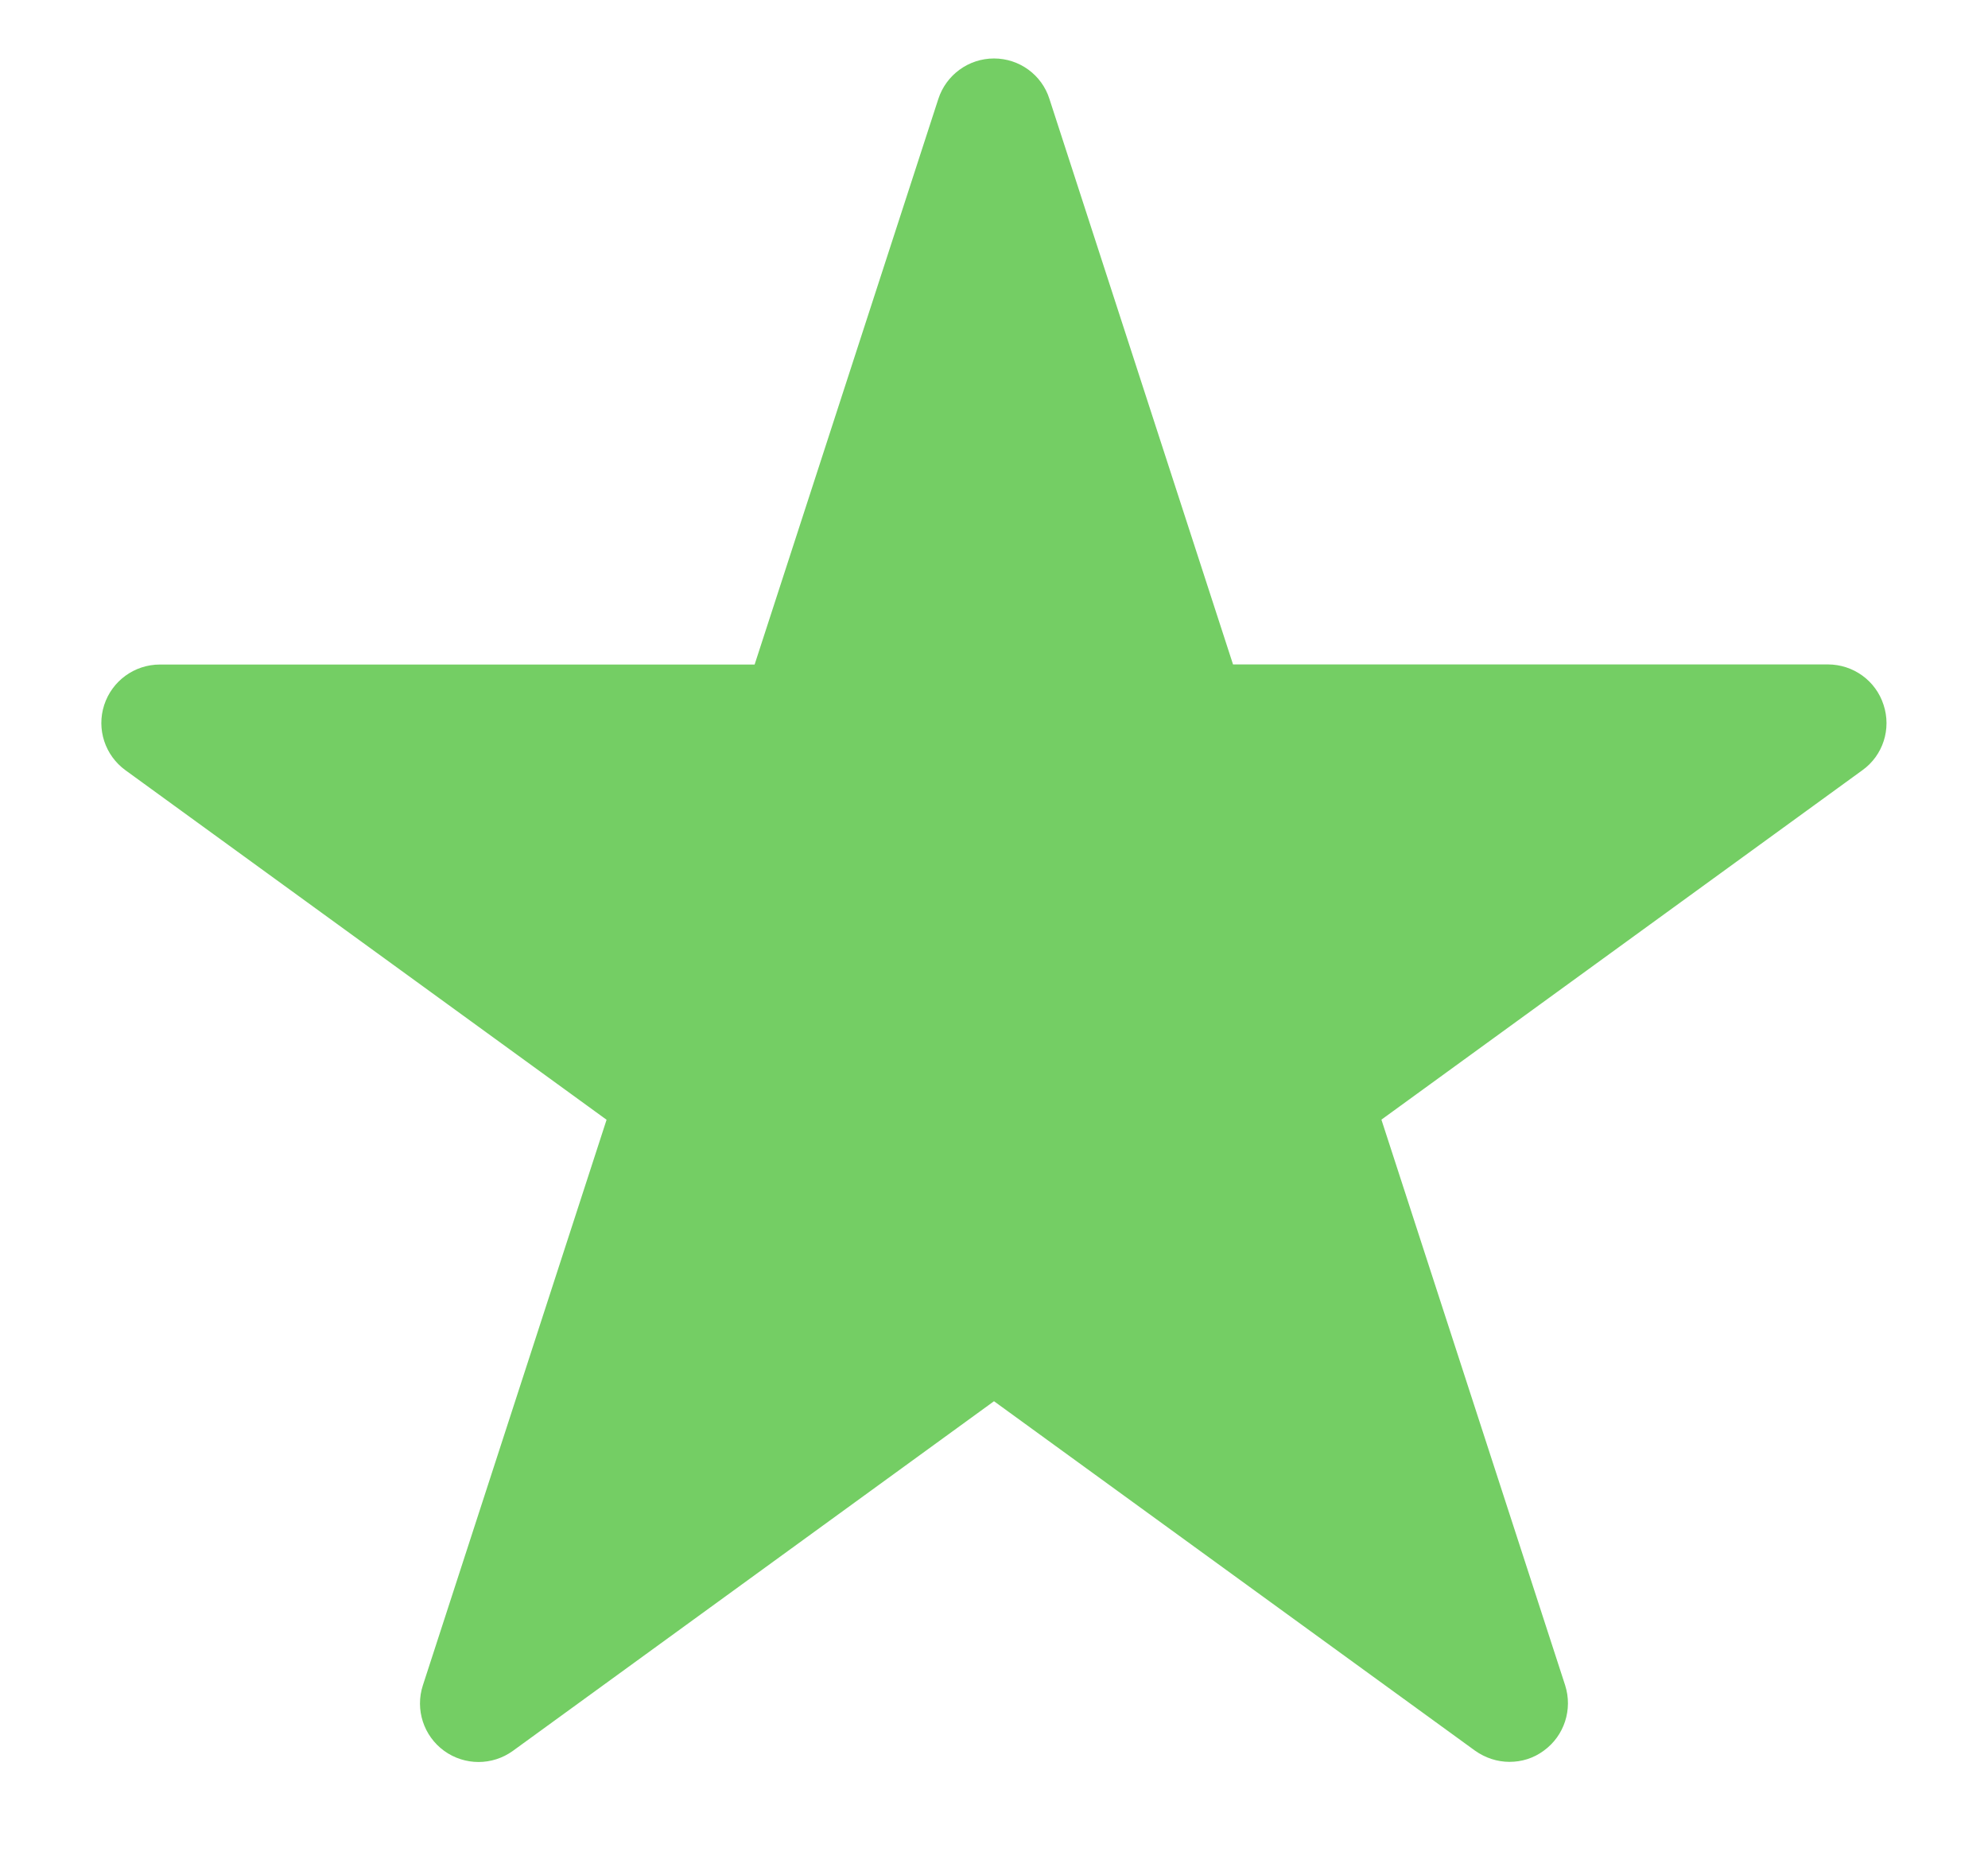
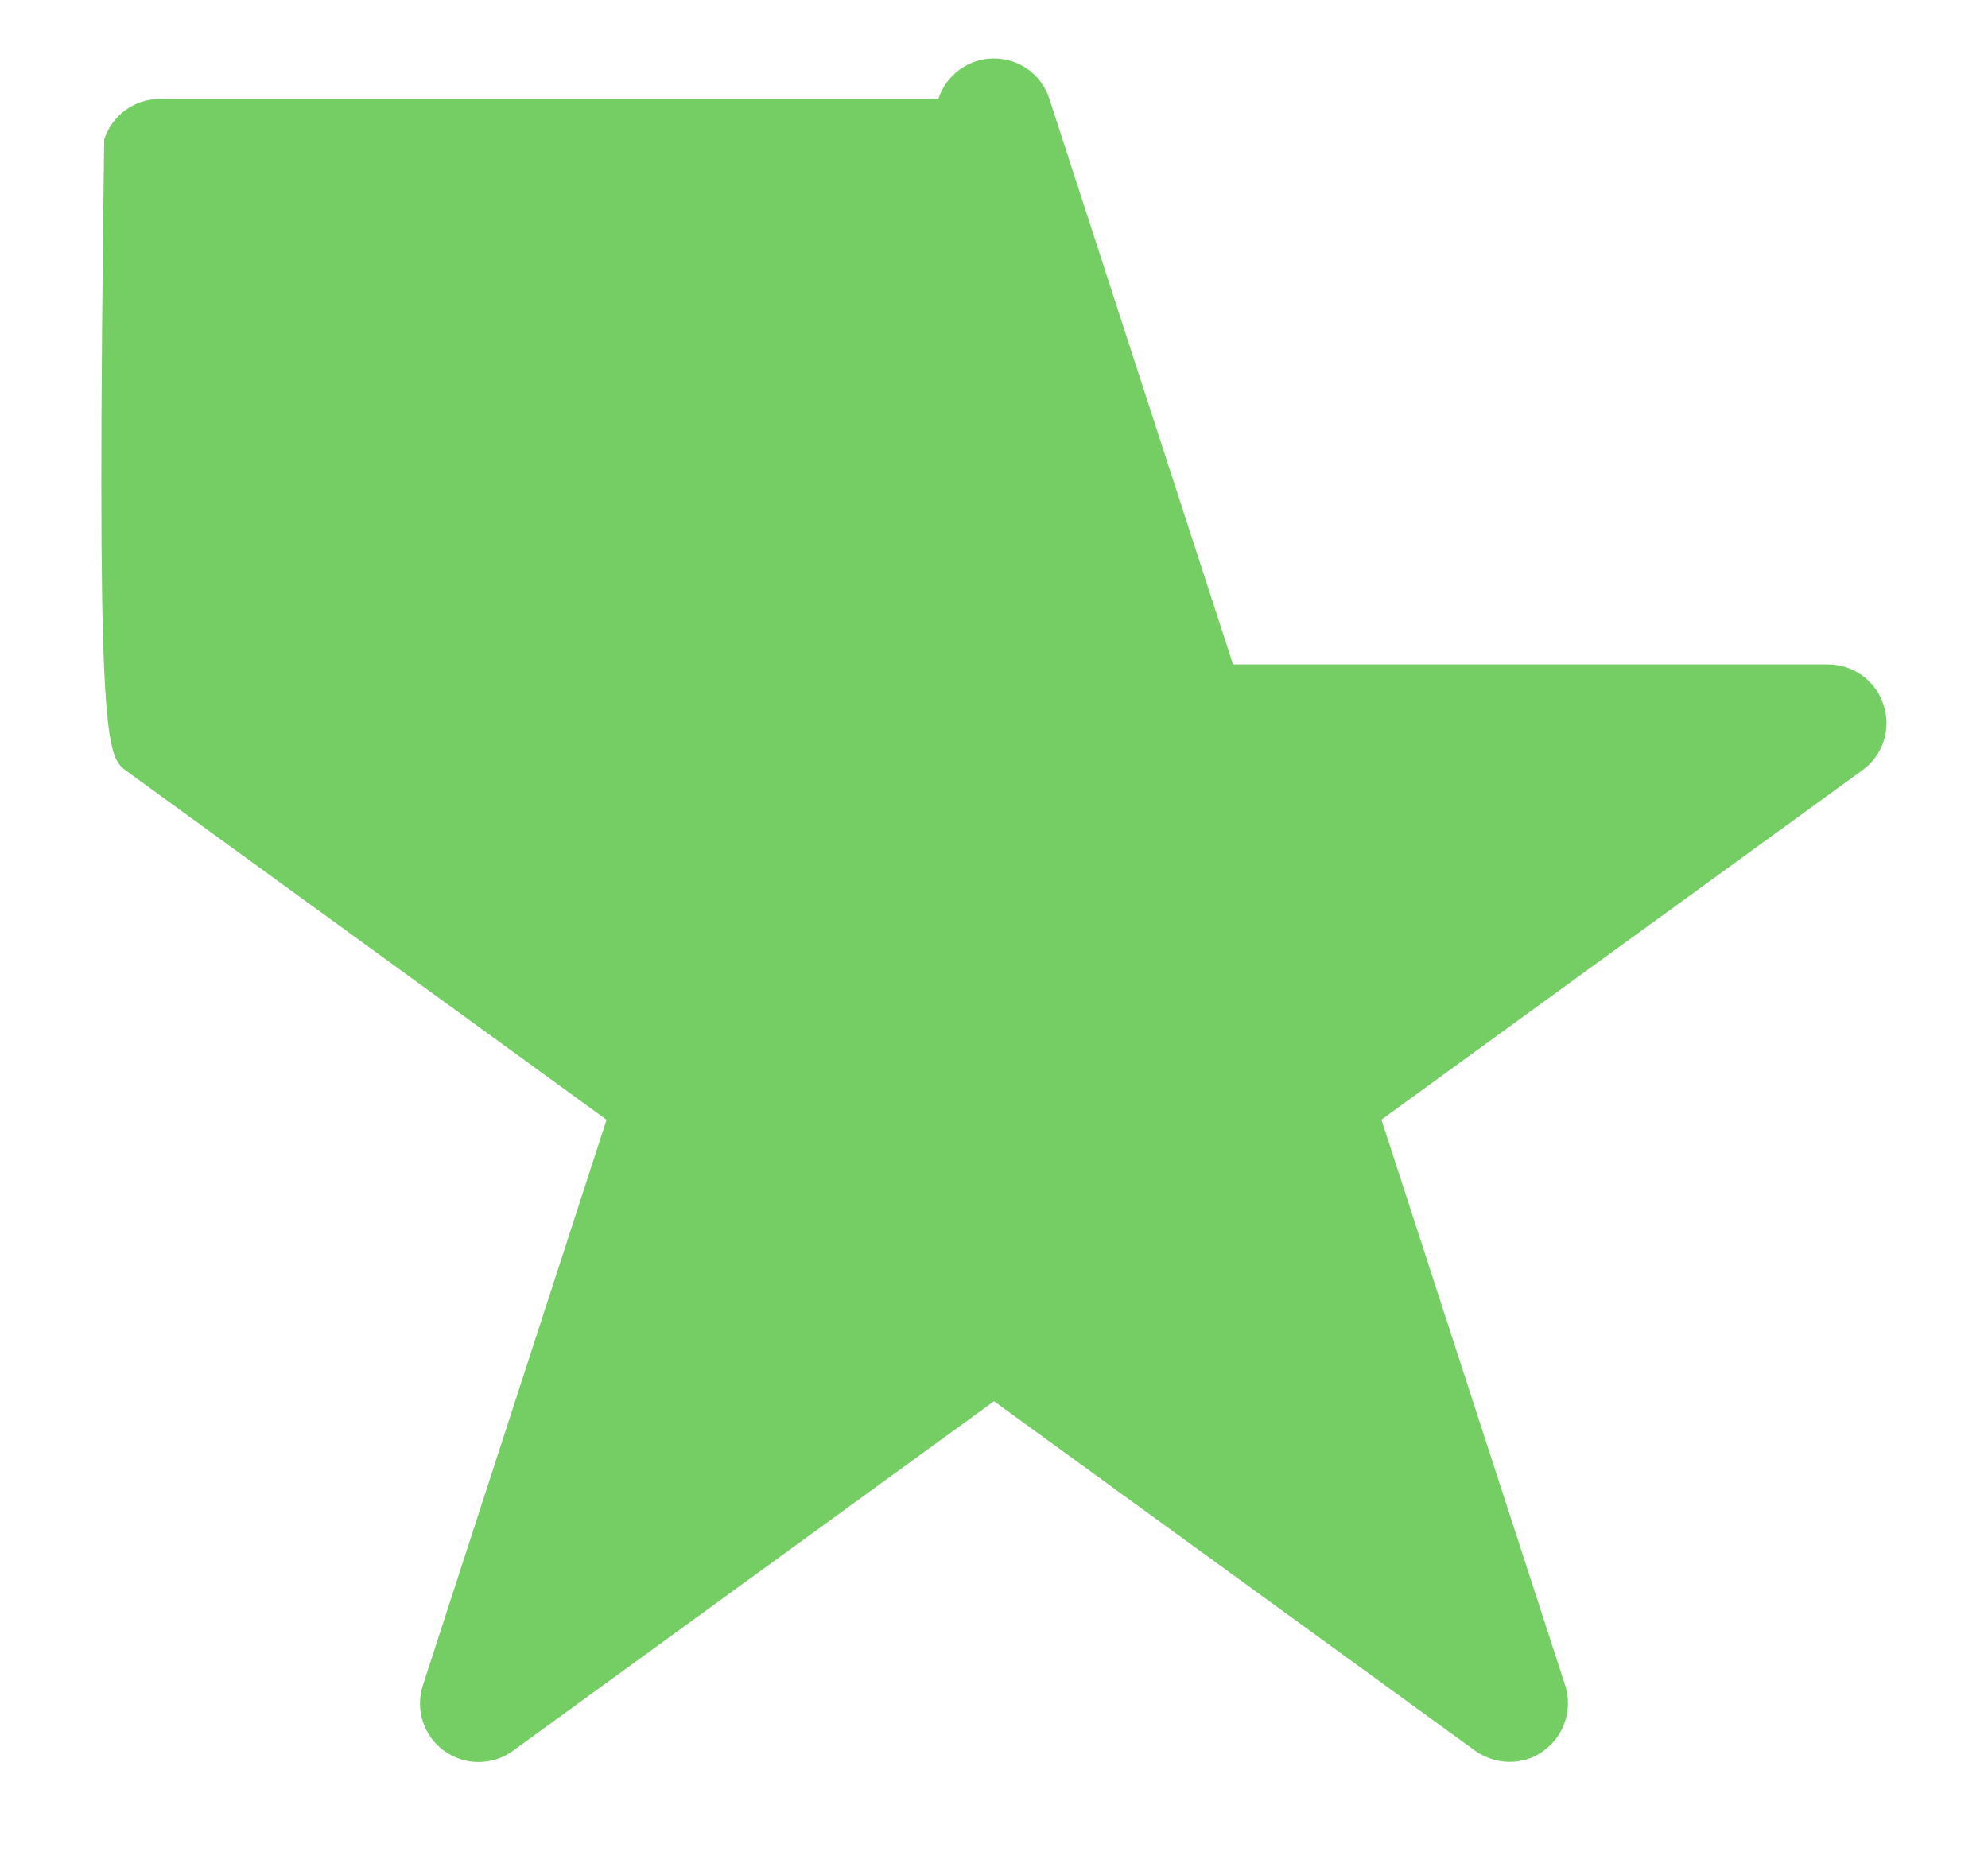
<svg xmlns="http://www.w3.org/2000/svg" version="1.1" id="Layer_1" x="0px" y="0px" width="17px" height="16px" viewBox="0 0 17 16" enable-background="new 0 0 17 16" xml:space="preserve">
-   <path fill="#74CE64" d="M16.107,6.028c-0.066-0.206-0.258-0.346-0.477-0.346h-5.086l-1.57-4.836C8.909,0.64,8.717,0.5,8.5,0.5  S8.091,0.64,8.024,0.846L6.453,5.683H1.367c-0.217,0-0.409,0.14-0.476,0.346C0.824,6.235,0.898,6.46,1.073,6.587l4.114,2.989  l-1.571,4.837c-0.067,0.206,0.006,0.432,0.182,0.56c0.176,0.127,0.412,0.127,0.588,0l4.114-2.99l4.113,2.988  c0.089,0.063,0.191,0.096,0.295,0.096s0.205-0.03,0.294-0.096c0.175-0.127,0.248-0.353,0.182-0.559l-1.571-4.837l4.114-2.989  C16.102,6.46,16.175,6.234,16.107,6.028z" />
+   <path fill="#74CE64" d="M16.107,6.028c-0.066-0.206-0.258-0.346-0.477-0.346h-5.086l-1.57-4.836C8.909,0.64,8.717,0.5,8.5,0.5  S8.091,0.64,8.024,0.846H1.367c-0.217,0-0.409,0.14-0.476,0.346C0.824,6.235,0.898,6.46,1.073,6.587l4.114,2.989  l-1.571,4.837c-0.067,0.206,0.006,0.432,0.182,0.56c0.176,0.127,0.412,0.127,0.588,0l4.114-2.99l4.113,2.988  c0.089,0.063,0.191,0.096,0.295,0.096s0.205-0.03,0.294-0.096c0.175-0.127,0.248-0.353,0.182-0.559l-1.571-4.837l4.114-2.989  C16.102,6.46,16.175,6.234,16.107,6.028z" />
</svg>